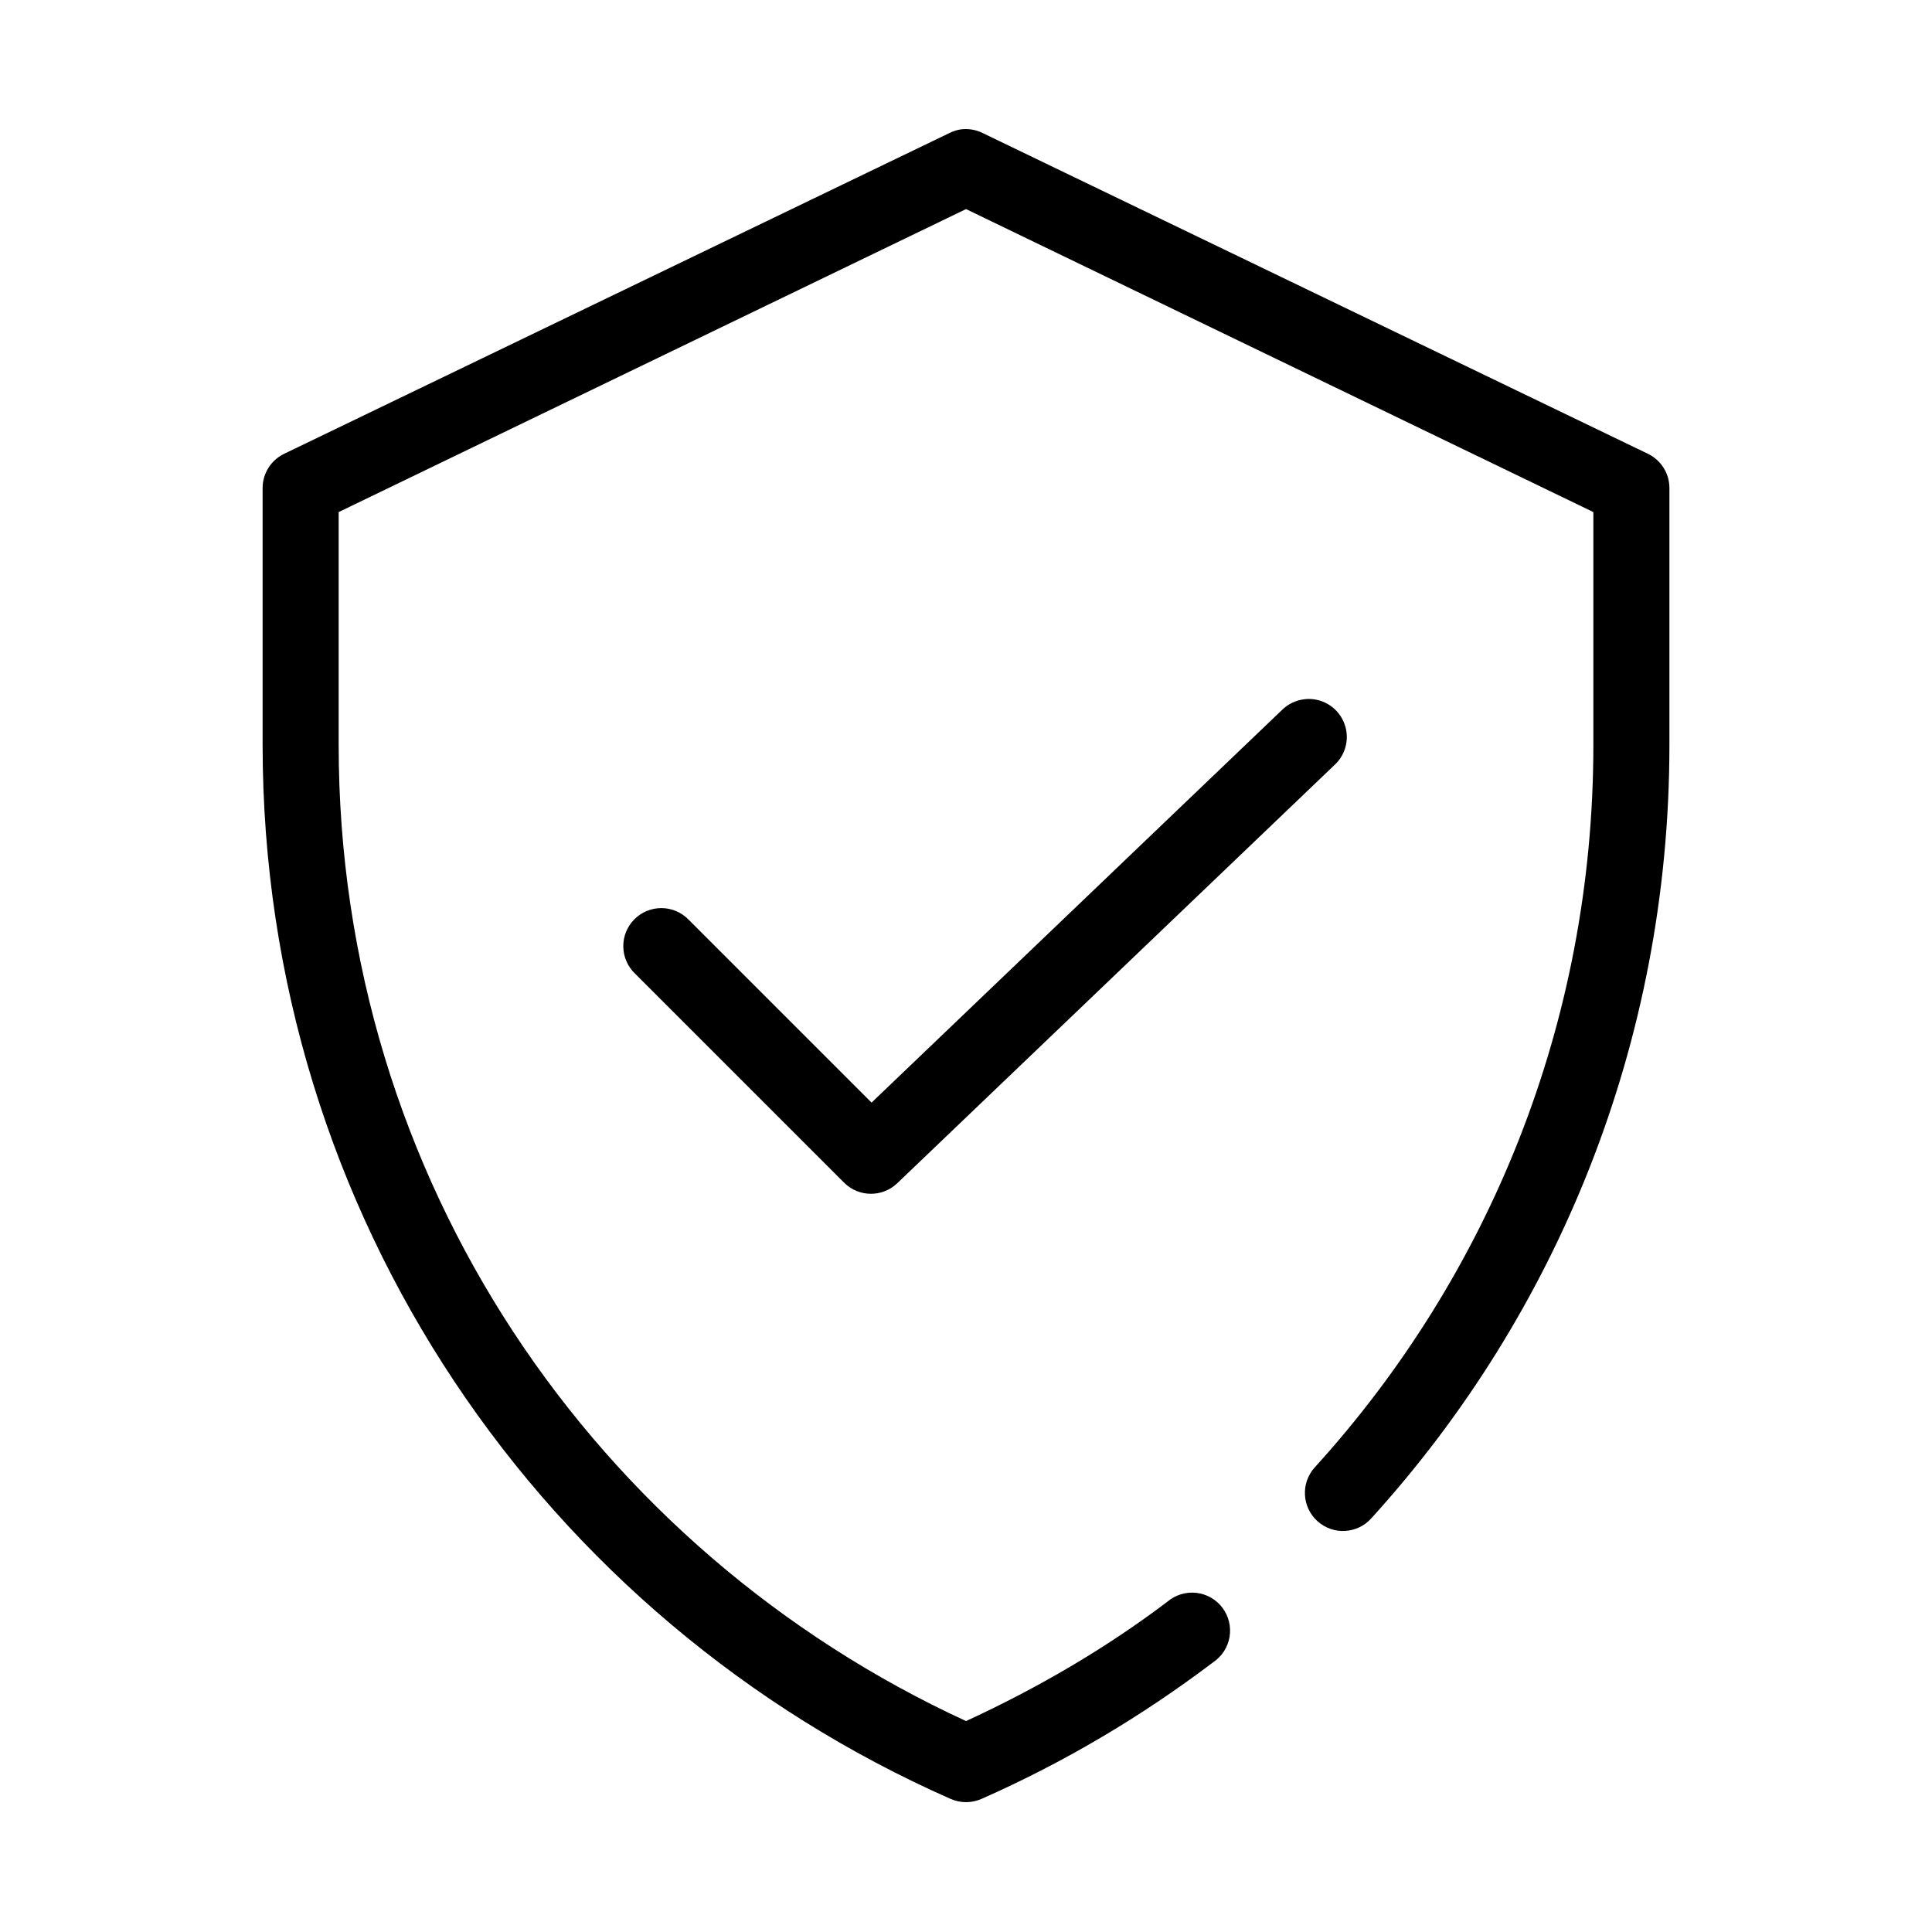
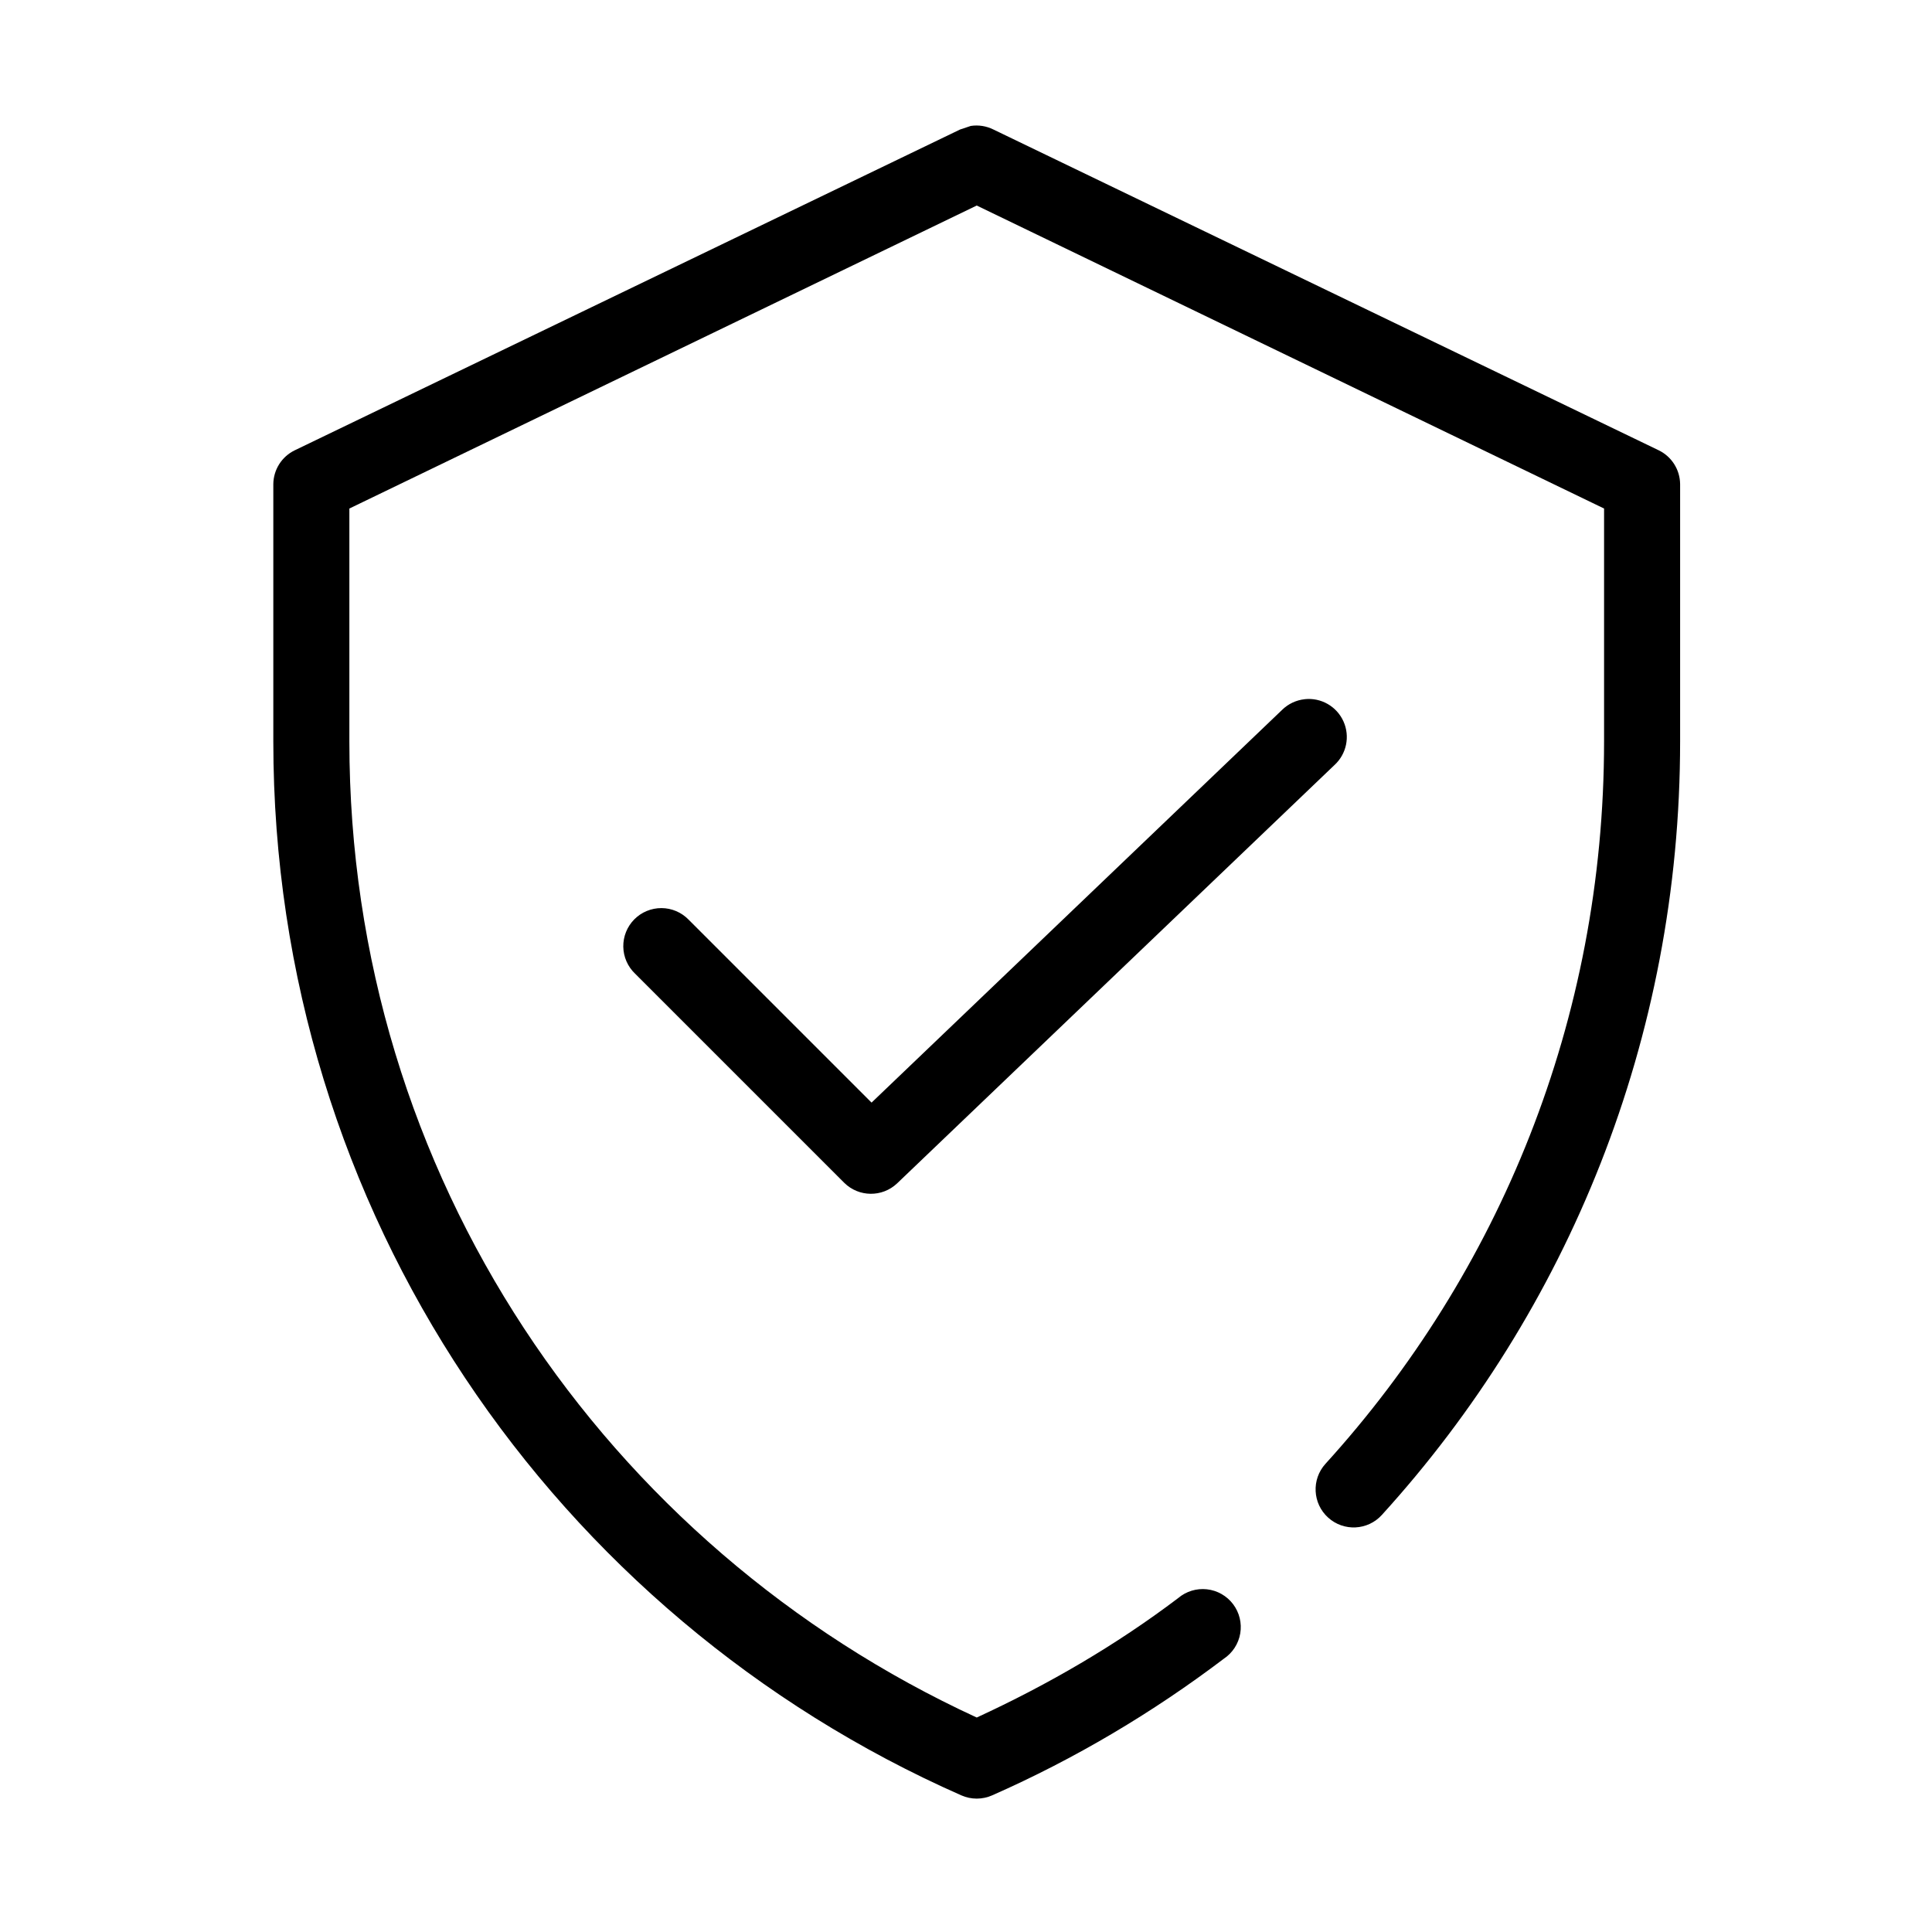
<svg xmlns="http://www.w3.org/2000/svg" fill="#000000" width="800px" height="800px" version="1.1" viewBox="144 144 512 512">
-   <path d="m398.43 178.32c-0.988 0.172-1.941 0.488-2.836 0.941l-176.33 85.02c-3.441 1.672-5.637 5.148-5.668 8.973v68.172c0 124.85 74.715 231.84 182.32 279.3 2.606 1.156 5.578 1.156 8.188 0 21.973-9.691 42.527-21.918 61.398-36.211 2.309-1.543 3.875-3.965 4.34-6.699 0.461-2.734-0.223-5.539-1.895-7.754-1.672-2.211-4.18-3.637-6.938-3.941-2.754-0.305-5.516 0.539-7.629 2.336-16.41 12.43-34.438 22.922-53.371 31.645-98.238-45.258-166.26-143.52-166.26-258.68v-61.715l166.26-80.297 166.25 80.297v61.715c0 73.875-27.887 140.89-73.836 191.45-3.742 4.129-3.422 10.508 0.707 14.246 4.129 3.742 10.508 3.422 14.246-0.707 49.188-54.113 79.035-126.03 79.035-204.99v-68.172c-0.031-3.824-2.227-7.301-5.668-8.973l-176.33-85.02c-1.848-0.918-3.938-1.25-5.981-0.941zm91.312 150.98c-2.254 0.242-4.363 1.242-5.981 2.832l-108.79 104.07-48.492-48.492c-1.887-1.941-4.473-3.043-7.18-3.055-2.707-0.008-5.305 1.066-7.211 2.992-1.902 1.926-2.949 4.535-2.91 7.242 0.043 2.707 1.172 5.281 3.133 7.148l55.418 55.418c3.863 3.824 10.062 3.891 14.012 0.156l115.88-110.84c3.231-2.938 4.203-7.617 2.41-11.598-1.793-3.981-5.945-6.356-10.285-5.879z" />
+   <path d="m398.43 178.32l-176.33 85.02c-3.441 1.672-5.637 5.148-5.668 8.973v68.172c0 124.85 74.715 231.84 182.32 279.3 2.606 1.156 5.578 1.156 8.188 0 21.973-9.691 42.527-21.918 61.398-36.211 2.309-1.543 3.875-3.965 4.34-6.699 0.461-2.734-0.223-5.539-1.895-7.754-1.672-2.211-4.18-3.637-6.938-3.941-2.754-0.305-5.516 0.539-7.629 2.336-16.41 12.43-34.438 22.922-53.371 31.645-98.238-45.258-166.26-143.52-166.26-258.68v-61.715l166.26-80.297 166.25 80.297v61.715c0 73.875-27.887 140.89-73.836 191.45-3.742 4.129-3.422 10.508 0.707 14.246 4.129 3.742 10.508 3.422 14.246-0.707 49.188-54.113 79.035-126.03 79.035-204.99v-68.172c-0.031-3.824-2.227-7.301-5.668-8.973l-176.33-85.02c-1.848-0.918-3.938-1.25-5.981-0.941zm91.312 150.98c-2.254 0.242-4.363 1.242-5.981 2.832l-108.79 104.07-48.492-48.492c-1.887-1.941-4.473-3.043-7.18-3.055-2.707-0.008-5.305 1.066-7.211 2.992-1.902 1.926-2.949 4.535-2.91 7.242 0.043 2.707 1.172 5.281 3.133 7.148l55.418 55.418c3.863 3.824 10.062 3.891 14.012 0.156l115.88-110.84c3.231-2.938 4.203-7.617 2.41-11.598-1.793-3.981-5.945-6.356-10.285-5.879z" />
</svg>